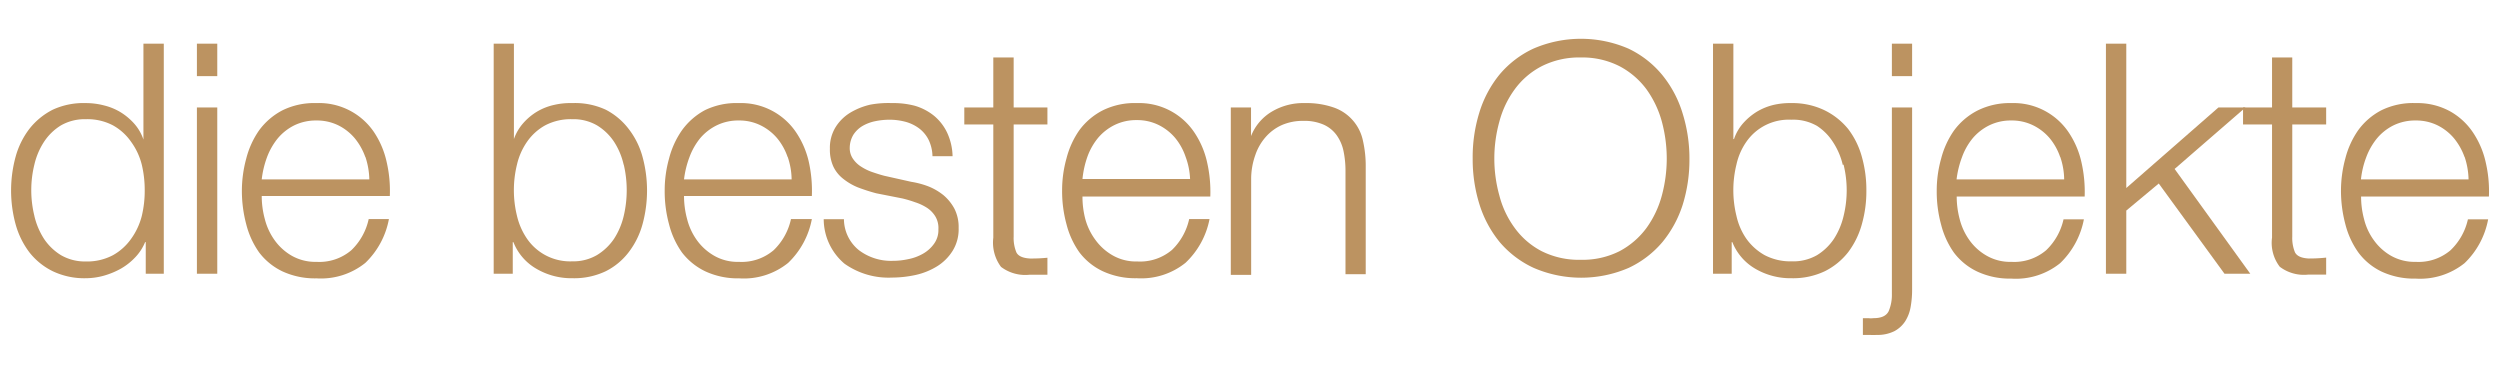
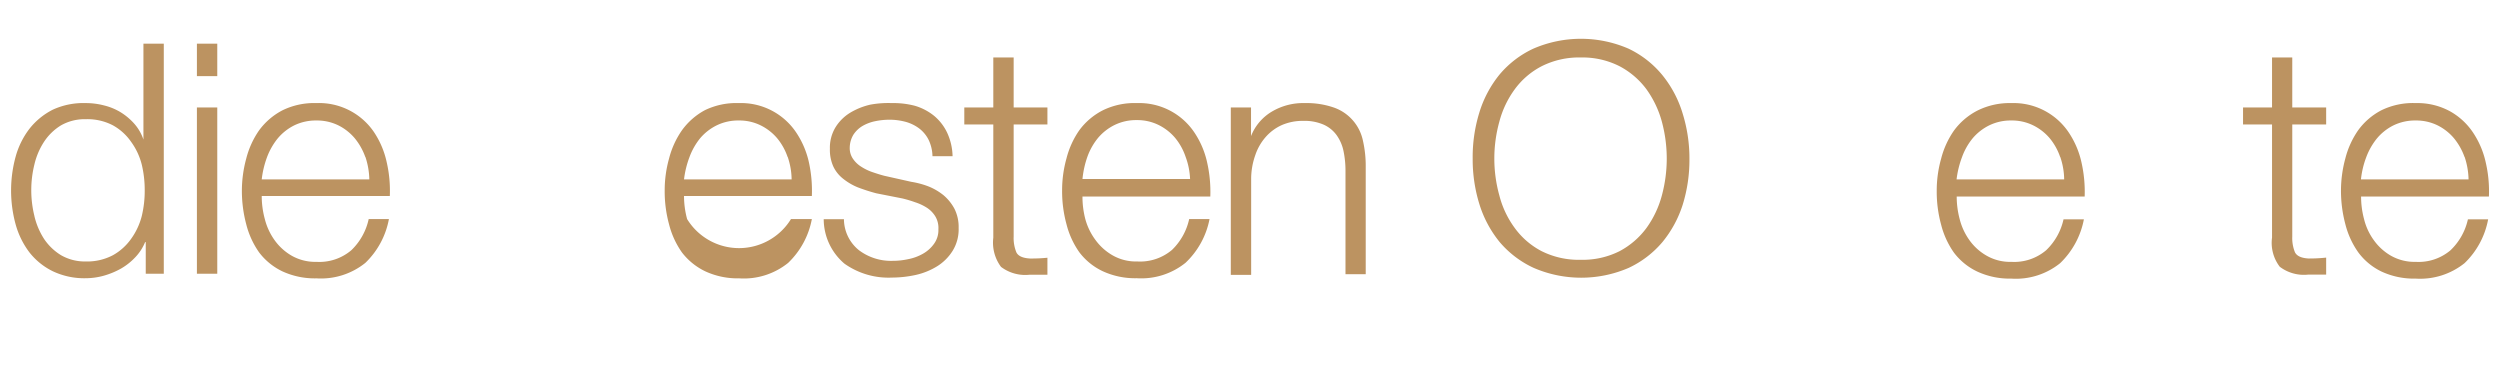
<svg xmlns="http://www.w3.org/2000/svg" id="mobile_claim_light" data-name="mobile claim light" width="194" height="29" viewBox="0 0 194 29">
  <rect width="194" height="29" style="fill:none" />
  <g id="Claim_Light" data-name="Claim Light">
    <g id="die_besten_Objekte" data-name="die besten Objekte" style="isolation:isolate">
      <g style="isolation:isolate">
        <path d="M11.31,21.24V18.79h-.05a3.76,3.76,0,0,1-.74,1.15,4.83,4.83,0,0,1-1.11.89,6.11,6.11,0,0,1-1.34.56,5.28,5.28,0,0,1-1.41.2,5.68,5.68,0,0,1-2.56-.54,5.23,5.23,0,0,1-1.82-1.47A6.44,6.44,0,0,1,1.21,17.4a9.94,9.94,0,0,1,0-5.23A6.3,6.3,0,0,1,2.28,10,5.4,5.4,0,0,1,4.1,8.51,5.68,5.68,0,0,1,6.66,8a5.56,5.56,0,0,1,1.41.18,4.56,4.56,0,0,1,1.29.53,4.77,4.77,0,0,1,1.06.89,3.58,3.58,0,0,1,.71,1.23h0V3.39h1.58V21.24ZM2.67,16.77a5.63,5.63,0,0,0,.75,1.77A4.26,4.26,0,0,0,4.73,19.8a3.71,3.71,0,0,0,1.93.49,4.27,4.27,0,0,0,2.11-.49,4.26,4.26,0,0,0,1.4-1.26A5.25,5.25,0,0,0,11,16.77a8.3,8.3,0,0,0,.23-2,8.39,8.39,0,0,0-.23-2A5.11,5.11,0,0,0,10.17,11a4.18,4.18,0,0,0-1.4-1.27,4.27,4.27,0,0,0-2.11-.48,3.71,3.71,0,0,0-1.93.48A4.18,4.18,0,0,0,3.42,11a5.48,5.48,0,0,0-.75,1.76,8.33,8.33,0,0,0,0,4Z" style="fill:#bc9361" />
        <path d="M16.86,3.39V5.91H15.28V3.39Zm0,4.95v12.9H15.28V8.34Z" style="fill:#bc9361" />
        <path d="M20.55,17a4.84,4.84,0,0,0,.76,1.64,4.22,4.22,0,0,0,1.32,1.2,3.71,3.71,0,0,0,1.93.48,3.83,3.83,0,0,0,2.7-.9A4.73,4.73,0,0,0,28.61,17h1.57a6.3,6.3,0,0,1-1.83,3.4,5.49,5.49,0,0,1-3.79,1.2,6,6,0,0,1-2.64-.54,4.94,4.94,0,0,1-1.81-1.47,6.57,6.57,0,0,1-1-2.18,10.09,10.09,0,0,1-.34-2.61,9.54,9.54,0,0,1,.34-2.5,6.72,6.72,0,0,1,1-2.19,5.25,5.25,0,0,1,1.81-1.55A5.59,5.59,0,0,1,24.56,8,5.15,5.15,0,0,1,29,10.22a6.77,6.77,0,0,1,1,2.33,9.89,9.89,0,0,1,.25,2.66H20.31A6.83,6.83,0,0,0,20.55,17Zm7.8-4.81a4.84,4.84,0,0,0-.82-1.46,4,4,0,0,0-1.27-1,3.76,3.76,0,0,0-1.7-.38,3.83,3.83,0,0,0-1.73.38,4,4,0,0,0-1.27,1,5.17,5.17,0,0,0-.84,1.47,7.31,7.31,0,0,0-.41,1.72h8.35A5.88,5.88,0,0,0,28.35,12.16Z" style="fill:#bc9361" />
-         <path d="M39.88,3.39v7.4h0a3.76,3.76,0,0,1,.72-1.23,4.56,4.56,0,0,1,1.06-.89A4.5,4.5,0,0,1,43,8.14,5.6,5.6,0,0,1,44.41,8,5.68,5.68,0,0,1,47,8.51,5.27,5.27,0,0,1,48.78,10a6.14,6.14,0,0,1,1.08,2.17,9.94,9.94,0,0,1,0,5.23,6.28,6.28,0,0,1-1.08,2.18A5.11,5.11,0,0,1,47,21.05a5.68,5.68,0,0,1-2.56.54,5.38,5.38,0,0,1-2.81-.73,4.13,4.13,0,0,1-1.79-2.07h-.05v2.45H38.31V3.39ZM48.4,12.8A5.48,5.48,0,0,0,47.65,11a4.21,4.21,0,0,0-1.32-1.27,3.65,3.65,0,0,0-1.92-.48,4.27,4.27,0,0,0-2.11.48A4.18,4.18,0,0,0,40.9,11a5.11,5.11,0,0,0-.78,1.76,8.33,8.33,0,0,0,0,4,5.25,5.25,0,0,0,.78,1.77,4.06,4.06,0,0,0,3.51,1.75,3.65,3.65,0,0,0,1.92-.49,4.3,4.3,0,0,0,1.32-1.26,5.63,5.63,0,0,0,.75-1.77,8.68,8.68,0,0,0,0-4Z" style="fill:#bc9361" />
-         <path d="M53.32,17a4.84,4.84,0,0,0,.76,1.64,4.26,4.26,0,0,0,1.33,1.2,3.65,3.65,0,0,0,1.92.48,3.83,3.83,0,0,0,2.7-.9A4.73,4.73,0,0,0,61.38,17H63a6.31,6.31,0,0,1-1.84,3.4,5.47,5.47,0,0,1-3.79,1.2,6,6,0,0,1-2.63-.54,5,5,0,0,1-1.82-1.47,6.55,6.55,0,0,1-1-2.18,9.68,9.68,0,0,1-.34-2.61,9.14,9.14,0,0,1,.34-2.5,6.7,6.7,0,0,1,1-2.19A5.28,5.28,0,0,1,54.7,8.55,5.58,5.58,0,0,1,57.33,8a5.15,5.15,0,0,1,4.44,2.26,6.78,6.78,0,0,1,1,2.33A10.31,10.31,0,0,1,63,15.21H53.08A6.83,6.83,0,0,0,53.32,17Zm7.8-4.81a4.61,4.61,0,0,0-.81-1.46,4,4,0,0,0-1.28-1,3.73,3.73,0,0,0-1.7-.38,3.79,3.79,0,0,0-1.72.38,4,4,0,0,0-1.28,1,5.14,5.14,0,0,0-.83,1.47,7.33,7.33,0,0,0-.42,1.72h8.35A5.57,5.57,0,0,0,61.12,12.16Z" style="fill:#bc9361" />
+         <path d="M53.32,17A4.73,4.73,0,0,0,61.38,17H63a6.31,6.31,0,0,1-1.84,3.4,5.47,5.47,0,0,1-3.79,1.2,6,6,0,0,1-2.63-.54,5,5,0,0,1-1.82-1.47,6.55,6.55,0,0,1-1-2.18,9.68,9.68,0,0,1-.34-2.61,9.14,9.14,0,0,1,.34-2.5,6.7,6.7,0,0,1,1-2.19A5.28,5.28,0,0,1,54.7,8.55,5.58,5.58,0,0,1,57.33,8a5.15,5.15,0,0,1,4.44,2.26,6.78,6.78,0,0,1,1,2.33A10.31,10.31,0,0,1,63,15.21H53.08A6.83,6.83,0,0,0,53.32,17Zm7.8-4.81a4.61,4.61,0,0,0-.81-1.46,4,4,0,0,0-1.28-1,3.73,3.73,0,0,0-1.7-.38,3.79,3.79,0,0,0-1.72.38,4,4,0,0,0-1.28,1,5.14,5.14,0,0,0-.83,1.47,7.33,7.33,0,0,0-.42,1.72h8.35A5.57,5.57,0,0,0,61.12,12.16Z" style="fill:#bc9361" />
        <path d="M72.06,10.85a2.56,2.56,0,0,0-.74-.89,3.16,3.16,0,0,0-1.06-.51A4.83,4.83,0,0,0,69,9.29a5.53,5.53,0,0,0-1.06.11,3.27,3.27,0,0,0-1,.37,2.16,2.16,0,0,0-.72.69,2,2,0,0,0-.28,1,1.45,1.45,0,0,0,.27.89,2.15,2.15,0,0,0,.66.61,3.85,3.85,0,0,0,.87.41c.32.11.61.2.88.27l2.1.47a6.66,6.66,0,0,1,1.34.36,4.52,4.52,0,0,1,1.17.69,3.6,3.6,0,0,1,.84,1.05,3.14,3.14,0,0,1,.32,1.48,3.17,3.17,0,0,1-.47,1.78,3.75,3.75,0,0,1-1.21,1.2,5.37,5.37,0,0,1-1.67.67,8.74,8.74,0,0,1-1.82.2,5.9,5.9,0,0,1-3.69-1.08,4.54,4.54,0,0,1-1.61-3.45h1.57a3.11,3.11,0,0,0,1.17,2.41,4.13,4.13,0,0,0,2.63.82,5.49,5.49,0,0,0,1.19-.13,3.71,3.71,0,0,0,1.14-.42,2.66,2.66,0,0,0,.86-.77,1.81,1.81,0,0,0,.34-1.13,1.75,1.75,0,0,0-.24-1,2.12,2.12,0,0,0-.64-.66,3.83,3.83,0,0,0-.91-.43,9.49,9.49,0,0,0-1-.3L68,15a14.17,14.17,0,0,1-1.43-.46,4.6,4.6,0,0,1-1.13-.66,2.65,2.65,0,0,1-.77-.95,3.14,3.14,0,0,1-.27-1.38,3.05,3.05,0,0,1,.44-1.68,3.46,3.46,0,0,1,1.13-1.12,5.33,5.33,0,0,1,1.57-.63A7.68,7.68,0,0,1,69.21,8,6.54,6.54,0,0,1,71,8.21,4.28,4.28,0,0,1,72.5,9a3.83,3.83,0,0,1,1,1.3,4.56,4.56,0,0,1,.42,1.82H72.36A3.08,3.08,0,0,0,72.06,10.85Z" style="fill:#bc9361" />
        <path d="M81.28,8.34V9.66H78.66v8.7a2.91,2.91,0,0,0,.21,1.22c.14.29.5.45,1.06.48A12.21,12.21,0,0,0,81.28,20v1.32l-.7,0-.7,0a3.11,3.11,0,0,1-2.2-.61,3.14,3.14,0,0,1-.6-2.26V9.66H74.83V8.34h2.25V4.46h1.58V8.34Z" style="fill:#bc9361" />
        <path d="M84.22,17A4.84,4.84,0,0,0,85,18.61a4.26,4.26,0,0,0,1.33,1.2,3.65,3.65,0,0,0,1.92.48,3.83,3.83,0,0,0,2.7-.9A4.73,4.73,0,0,0,92.28,17h1.58A6.31,6.31,0,0,1,92,20.39a5.47,5.47,0,0,1-3.79,1.2,6,6,0,0,1-2.63-.54,4.89,4.89,0,0,1-1.82-1.47,6.55,6.55,0,0,1-1-2.18,9.68,9.68,0,0,1-.34-2.61,9.14,9.14,0,0,1,.34-2.5,6.7,6.7,0,0,1,1-2.19A5.19,5.19,0,0,1,85.6,8.55,5.58,5.58,0,0,1,88.23,8a5.15,5.15,0,0,1,4.44,2.26,6.78,6.78,0,0,1,1,2.33,10.31,10.31,0,0,1,.25,2.66H84A6.83,6.83,0,0,0,84.22,17ZM92,12.16a4.61,4.61,0,0,0-.81-1.46,4,4,0,0,0-1.28-1,3.73,3.73,0,0,0-1.7-.38,3.79,3.79,0,0,0-1.72.38,4,4,0,0,0-1.28,1,4.92,4.92,0,0,0-.83,1.47A7.33,7.33,0,0,0,84,13.89h8.35A5.57,5.57,0,0,0,92,12.16Z" style="fill:#bc9361" />
        <path d="M97.08,8.34v2.22h0a3.85,3.85,0,0,1,1.6-1.89A4.76,4.76,0,0,1,101.26,8a6.43,6.43,0,0,1,2.26.35,3.47,3.47,0,0,1,2.24,2.55,8.85,8.85,0,0,1,.22,2.08v8.3h-1.57v-8a7.45,7.45,0,0,0-.15-1.54,3.24,3.24,0,0,0-.53-1.24,2.5,2.5,0,0,0-1-.82,3.7,3.7,0,0,0-1.59-.3,4.06,4.06,0,0,0-1.68.33,3.66,3.66,0,0,0-1.25.93,4.1,4.1,0,0,0-.8,1.4,5.55,5.55,0,0,0-.32,1.76v7.53H95.51V8.34Z" style="fill:#bc9361" />
        <path d="M114.78,8.79a8.69,8.69,0,0,1,1.58-3A7.61,7.61,0,0,1,119,3.77a9.29,9.29,0,0,1,7.36,0A7.62,7.62,0,0,1,129,5.83a8.69,8.69,0,0,1,1.58,3,11.67,11.67,0,0,1,.52,3.52,11.73,11.73,0,0,1-.52,3.53A8.73,8.73,0,0,1,129,18.79a7.69,7.69,0,0,1-2.62,2,9.29,9.29,0,0,1-7.36,0,7.67,7.67,0,0,1-2.64-2,8.73,8.73,0,0,1-1.58-2.95,11.73,11.73,0,0,1-.52-3.53A11.67,11.67,0,0,1,114.78,8.79Zm1.57,6.38a7.3,7.3,0,0,0,1.2,2.53,6,6,0,0,0,2.08,1.79,6.45,6.45,0,0,0,3.05.67,6.35,6.35,0,0,0,3-.67,6.21,6.21,0,0,0,2.08-1.79,7.68,7.68,0,0,0,1.2-2.53,11,11,0,0,0,0-5.73,7.82,7.82,0,0,0-1.2-2.52,6.19,6.19,0,0,0-2.08-1.78,6.35,6.35,0,0,0-3-.68,6.45,6.45,0,0,0-3.05.68,6,6,0,0,0-2.08,1.78,7.43,7.43,0,0,0-1.2,2.52,10.72,10.72,0,0,0,0,5.73Z" style="fill:#bc9361" />
-         <path d="M134.51,3.39v7.4h.05a3.58,3.58,0,0,1,.71-1.23,4.77,4.77,0,0,1,1.06-.89,4.62,4.62,0,0,1,1.3-.53A5.66,5.66,0,0,1,139,8a5.73,5.73,0,0,1,2.57.55A5.46,5.46,0,0,1,143.41,10a6.3,6.3,0,0,1,1.07,2.17,9.37,9.37,0,0,1,.35,2.62,9.3,9.3,0,0,1-.35,2.61,6.44,6.44,0,0,1-1.07,2.18,5.29,5.29,0,0,1-1.81,1.47,5.73,5.73,0,0,1-2.57.54,5.4,5.4,0,0,1-2.81-.73,4.17,4.17,0,0,1-1.79-2.07h-.05v2.45h-1.45V3.39ZM143,12.8a5.48,5.48,0,0,0-.75-1.76A4.18,4.18,0,0,0,141,9.77,3.71,3.71,0,0,0,139,9.29,4,4,0,0,0,135.52,11a4.92,4.92,0,0,0-.77,1.76,8.33,8.33,0,0,0,0,4,5,5,0,0,0,.77,1.77,4.36,4.36,0,0,0,1.4,1.26,4.3,4.3,0,0,0,2.11.49A3.71,3.71,0,0,0,141,19.8a4.26,4.26,0,0,0,1.31-1.26,5.63,5.63,0,0,0,.75-1.77,8.33,8.33,0,0,0,0-4Z" style="fill:#bc9361" />
-         <path d="M148.38,8.34V22.41a7.64,7.64,0,0,1-.11,1.38,3.05,3.05,0,0,1-.42,1.13,2.28,2.28,0,0,1-.85.78,2.93,2.93,0,0,1-1.37.29,4.58,4.58,0,0,1-.53,0l-.54,0v-1.3c.13,0,.27,0,.42,0a1.72,1.72,0,0,0,.4,0c.62,0,1-.18,1.18-.54a3.22,3.22,0,0,0,.25-1.33V8.34Zm0-4.95V5.91h-1.57V3.39Z" style="fill:#bc9361" />
        <path d="M152.07,17a4.84,4.84,0,0,0,.76,1.64,4.15,4.15,0,0,0,1.33,1.2,3.65,3.65,0,0,0,1.92.48,3.83,3.83,0,0,0,2.7-.9,4.73,4.73,0,0,0,1.35-2.4h1.58a6.37,6.37,0,0,1-1.84,3.4,5.47,5.47,0,0,1-3.79,1.2,6,6,0,0,1-2.63-.54,4.89,4.89,0,0,1-1.82-1.47,6.55,6.55,0,0,1-1-2.18,9.68,9.68,0,0,1-.34-2.61,9.14,9.14,0,0,1,.34-2.5,6.7,6.7,0,0,1,1-2.19,5.19,5.19,0,0,1,1.82-1.55A5.58,5.58,0,0,1,156.08,8a5.15,5.15,0,0,1,4.44,2.26,6.78,6.78,0,0,1,1,2.33,10.31,10.31,0,0,1,.25,2.66h-9.93A6.83,6.83,0,0,0,152.07,17Zm7.8-4.81a4.61,4.61,0,0,0-.81-1.46,4,4,0,0,0-1.28-1,3.73,3.73,0,0,0-1.7-.38,3.79,3.79,0,0,0-1.72.38,4,4,0,0,0-1.28,1,4.92,4.92,0,0,0-.83,1.47,7.33,7.33,0,0,0-.42,1.72h8.35A5.57,5.57,0,0,0,159.87,12.16Z" style="fill:#bc9361" />
-         <path d="M165,3.39v11.2l7.15-6.25h2.1l-5.5,4.77,5.87,8.13h-2l-5.1-7L165,16.34v4.9h-1.58V3.39Z" style="fill:#bc9361" />
        <path d="M180.51,8.34V9.66h-2.63v8.7a2.91,2.91,0,0,0,.21,1.22c.15.29.5.45,1.07.48a12.21,12.21,0,0,0,1.35-.07v1.32c-.24,0-.47,0-.7,0l-.7,0a3.1,3.1,0,0,1-2.2-.61,3.05,3.05,0,0,1-.6-2.26V9.66h-2.25V8.34h2.25V4.46h1.57V8.34Z" style="fill:#bc9361" />
        <path d="M183.45,17a4.66,4.66,0,0,0,.76,1.64,4.22,4.22,0,0,0,1.32,1.2,3.71,3.71,0,0,0,1.93.48,3.83,3.83,0,0,0,2.7-.9,4.73,4.73,0,0,0,1.35-2.4h1.57a6.3,6.3,0,0,1-1.83,3.4,5.51,5.51,0,0,1-3.79,1.2,6,6,0,0,1-2.64-.54A4.86,4.86,0,0,1,183,19.58a6.57,6.57,0,0,1-1-2.18,10.09,10.09,0,0,1-.34-2.61,9.54,9.54,0,0,1,.34-2.5,6.72,6.72,0,0,1,1-2.19,5.16,5.16,0,0,1,1.81-1.55A5.59,5.59,0,0,1,187.46,8a5.28,5.28,0,0,1,2.65.63,5.17,5.17,0,0,1,1.78,1.63,6.78,6.78,0,0,1,1,2.33,9.89,9.89,0,0,1,.25,2.66h-9.92A6.83,6.83,0,0,0,183.45,17Zm7.8-4.81a4.84,4.84,0,0,0-.82-1.46,4,4,0,0,0-1.27-1,3.76,3.76,0,0,0-1.7-.38,3.83,3.83,0,0,0-1.73.38,4,4,0,0,0-1.27,1,5.17,5.17,0,0,0-.84,1.47,6.85,6.85,0,0,0-.41,1.72h8.35A5.88,5.88,0,0,0,191.25,12.16Z" style="fill:#bc9361" />
      </g>
    </g>
  </g>
</svg>